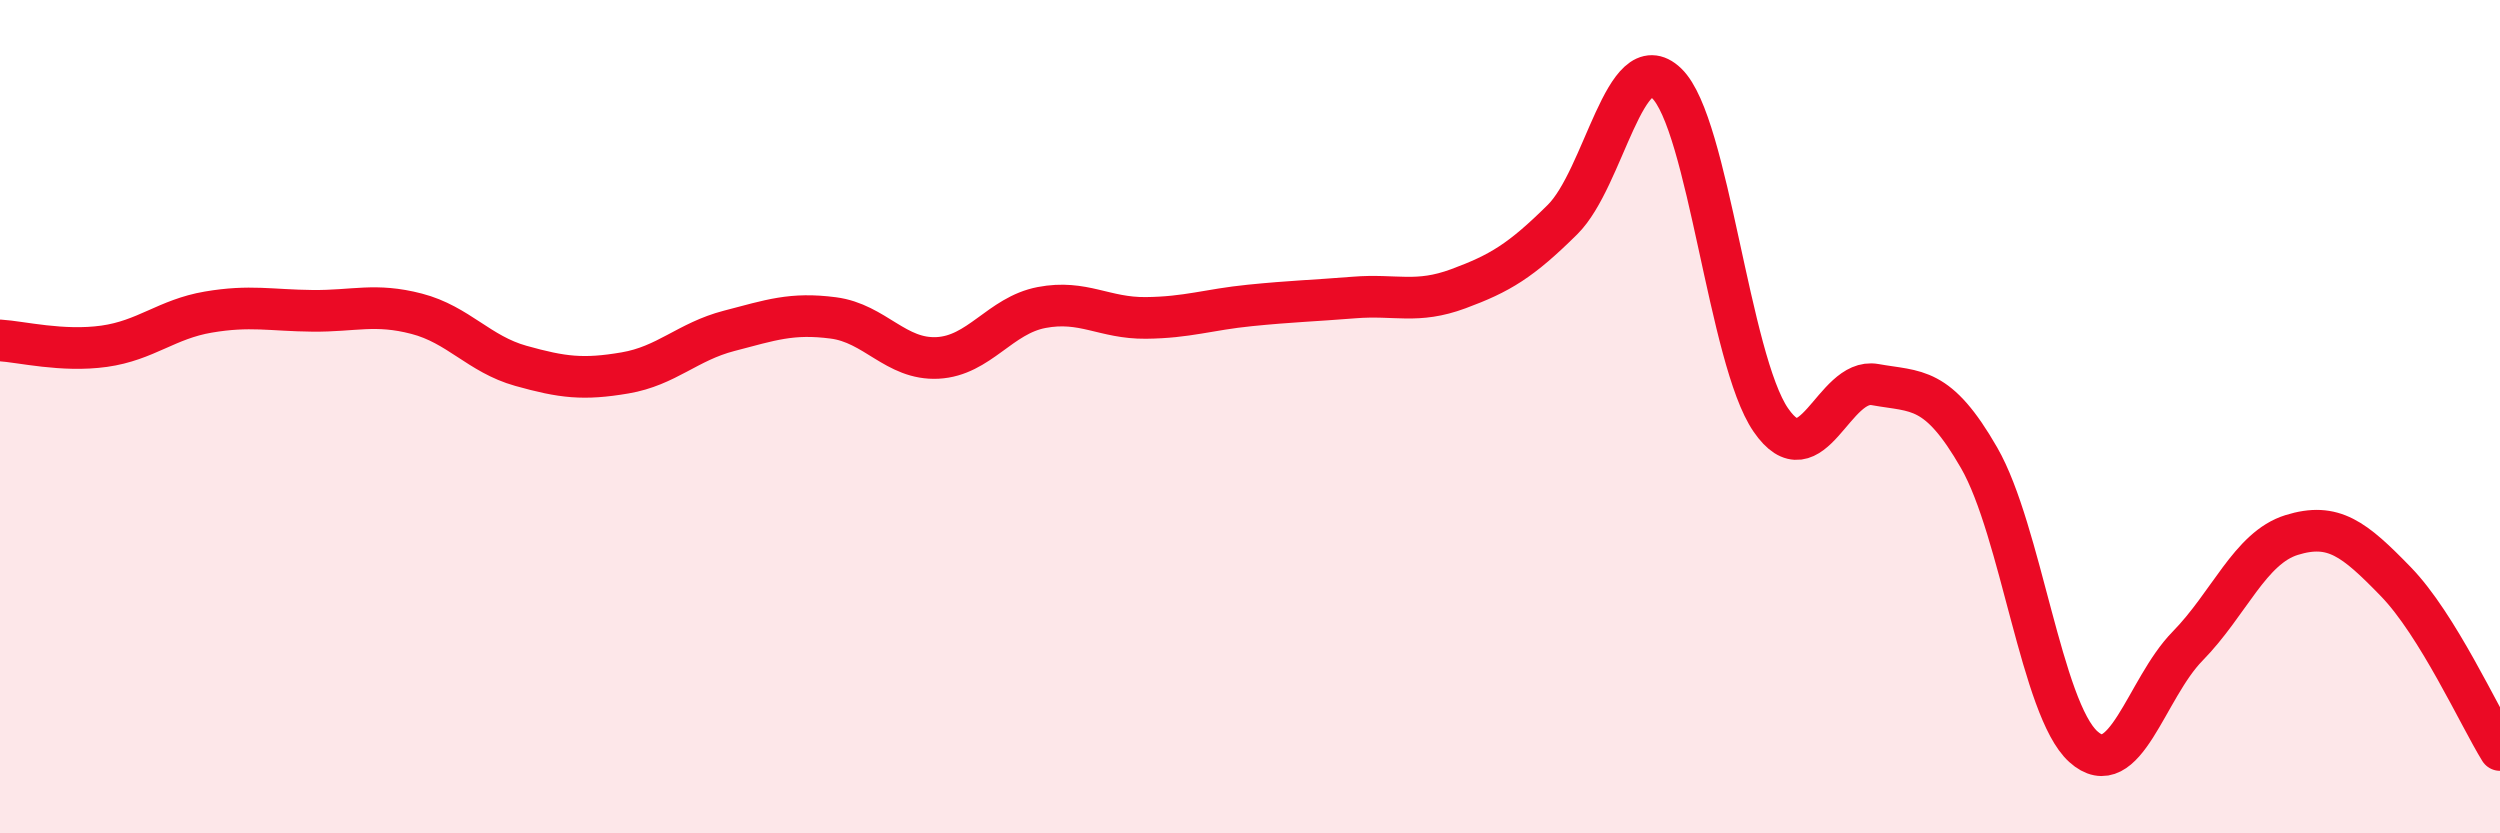
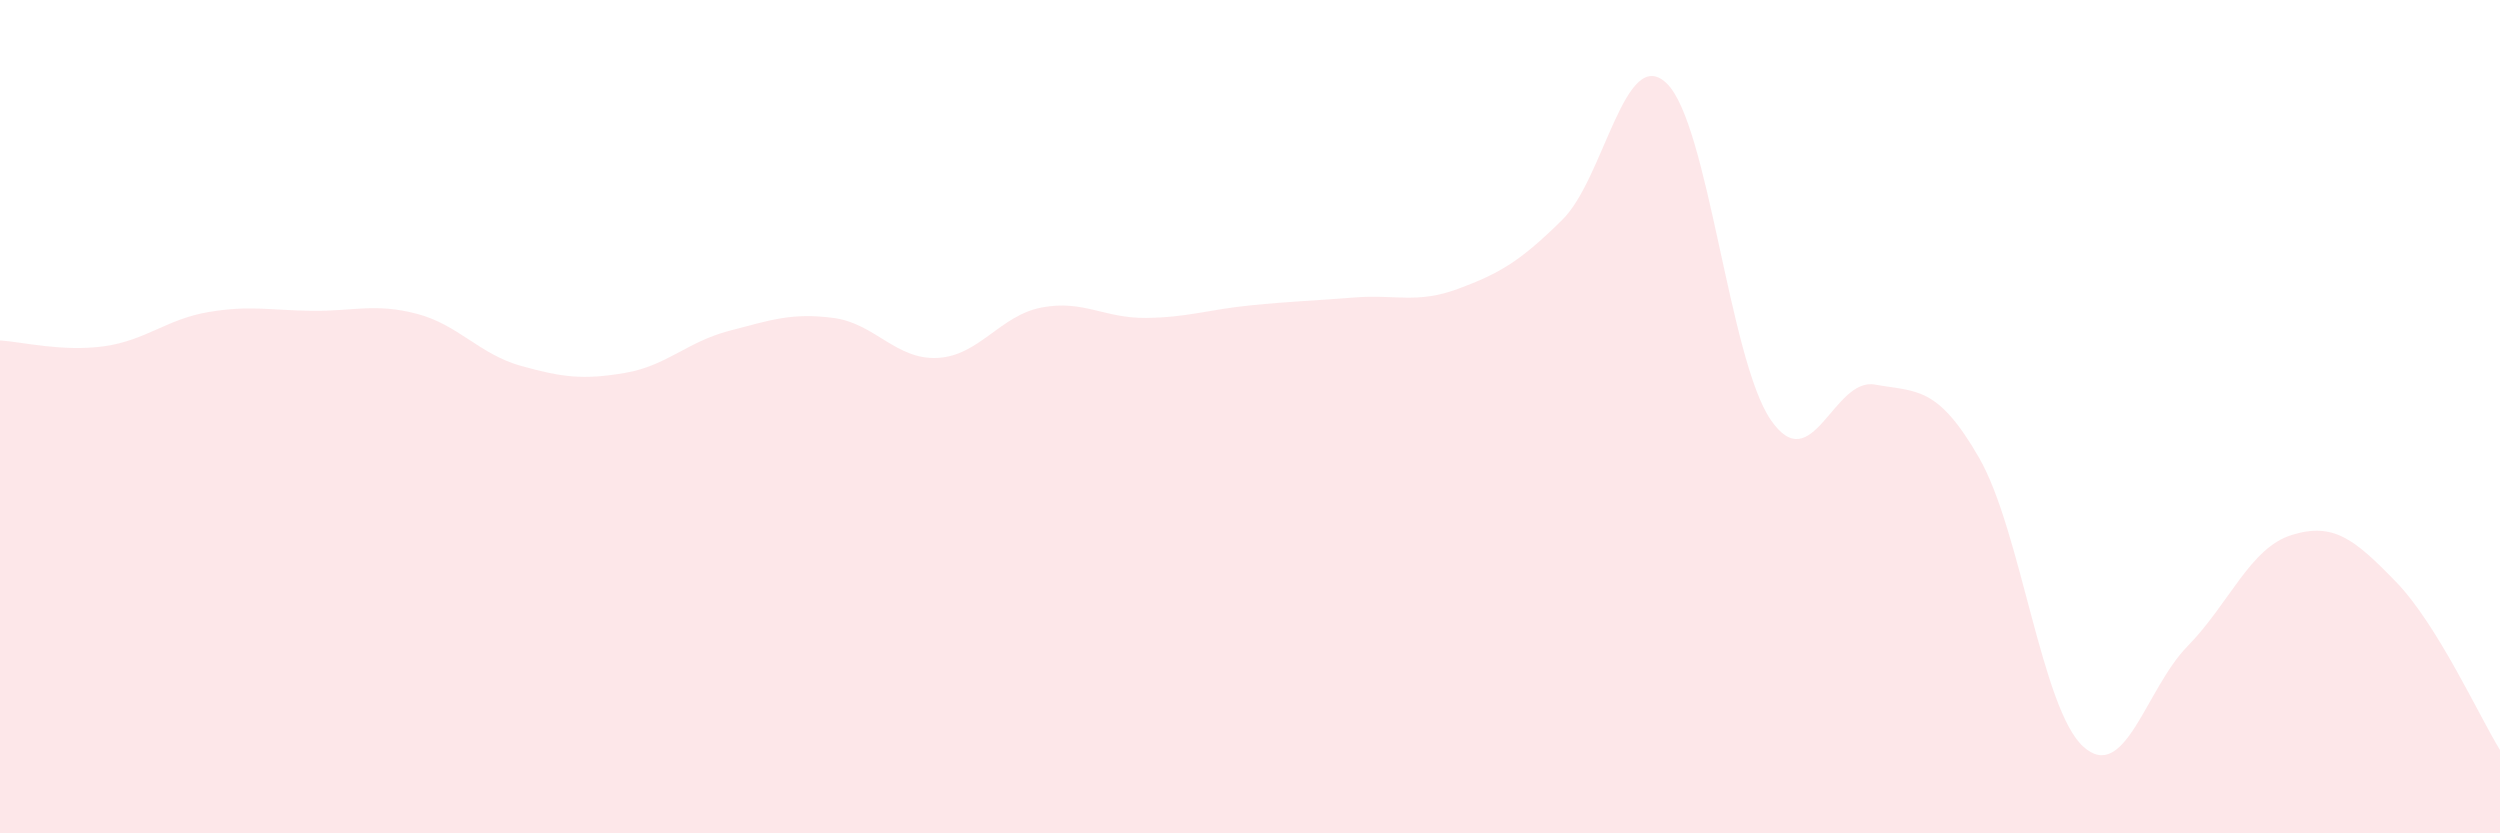
<svg xmlns="http://www.w3.org/2000/svg" width="60" height="20" viewBox="0 0 60 20">
  <path d="M 0,8.17 C 0.5,8.2 1.5,8.45 2.5,8.31 C 3.5,8.17 4,7.66 5,7.49 C 6,7.32 6.5,7.45 7.5,7.46 C 8.5,7.47 9,7.27 10,7.53 C 11,7.79 11.5,8.5 12.5,8.78 C 13.5,9.06 14,9.12 15,8.95 C 16,8.78 16.5,8.2 17.5,7.94 C 18.5,7.68 19,7.5 20,7.63 C 21,7.76 21.5,8.64 22.5,8.59 C 23.5,8.54 24,7.57 25,7.38 C 26,7.19 26.5,7.64 27.5,7.63 C 28.5,7.62 29,7.43 30,7.33 C 31,7.23 31.5,7.22 32.5,7.14 C 33.5,7.06 34,7.3 35,6.93 C 36,6.56 36.5,6.26 37.5,5.27 C 38.5,4.28 39,1.04 40,2 C 41,2.96 41.5,8.63 42.5,10.08 C 43.5,11.53 44,9.05 45,9.23 C 46,9.41 46.5,9.25 47.5,10.99 C 48.5,12.73 49,17.02 50,17.92 C 51,18.82 51.5,16.53 52.5,15.51 C 53.5,14.49 54,13.15 55,12.84 C 56,12.53 56.5,12.93 57.5,13.96 C 58.5,14.99 59.5,17.19 60,18L60 20L0 20Z" fill="#EB0A25" opacity="0.1" stroke-linecap="round" stroke-linejoin="round" />
-   <path d="M 0,8.17 C 0.5,8.2 1.5,8.45 2.5,8.31 C 3.5,8.17 4,7.66 5,7.49 C 6,7.32 6.5,7.45 7.5,7.46 C 8.5,7.47 9,7.27 10,7.53 C 11,7.79 11.5,8.5 12.5,8.78 C 13.5,9.06 14,9.12 15,8.95 C 16,8.78 16.5,8.2 17.5,7.94 C 18.5,7.68 19,7.5 20,7.63 C 21,7.76 21.5,8.64 22.5,8.59 C 23.5,8.54 24,7.57 25,7.38 C 26,7.19 26.5,7.64 27.5,7.63 C 28.5,7.62 29,7.43 30,7.33 C 31,7.23 31.5,7.22 32.5,7.14 C 33.5,7.06 34,7.3 35,6.93 C 36,6.56 36.5,6.26 37.5,5.27 C 38.5,4.28 39,1.04 40,2 C 41,2.96 41.5,8.63 42.5,10.08 C 43.5,11.53 44,9.05 45,9.23 C 46,9.41 46.5,9.25 47.5,10.99 C 48.5,12.73 49,17.02 50,17.92 C 51,18.82 51.5,16.53 52.5,15.51 C 53.5,14.49 54,13.15 55,12.84 C 56,12.53 56.5,12.93 57.5,13.96 C 58.5,14.99 59.5,17.19 60,18" stroke="#EB0A25" stroke-width="1" fill="none" stroke-linecap="round" stroke-linejoin="round" />
</svg>